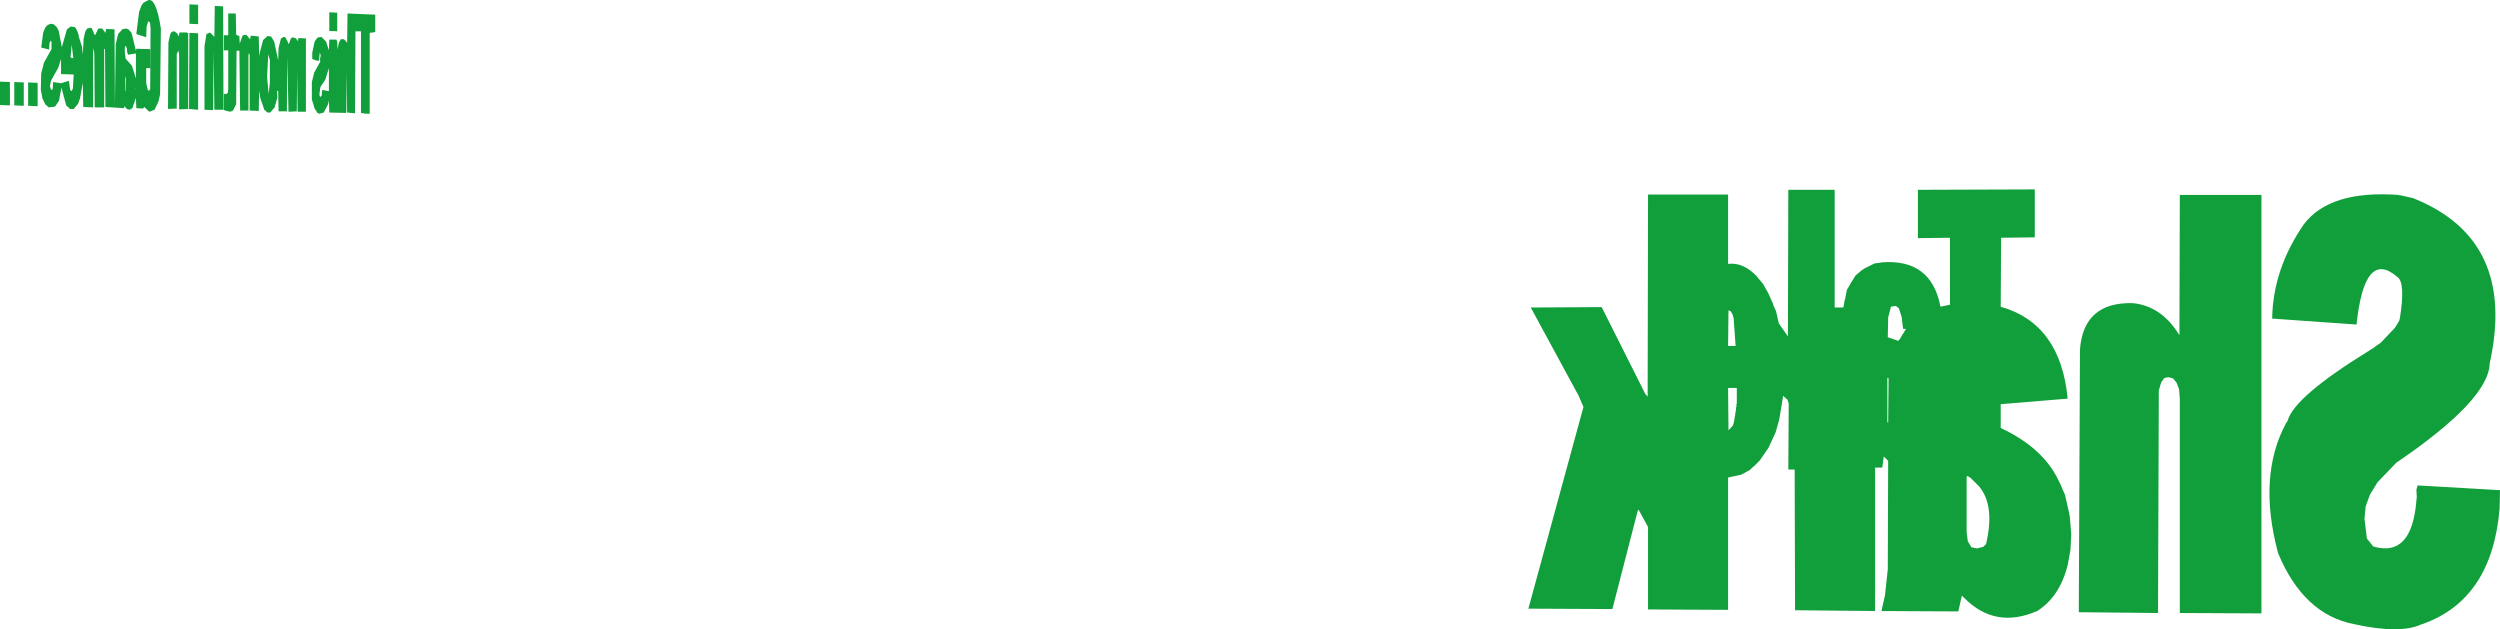
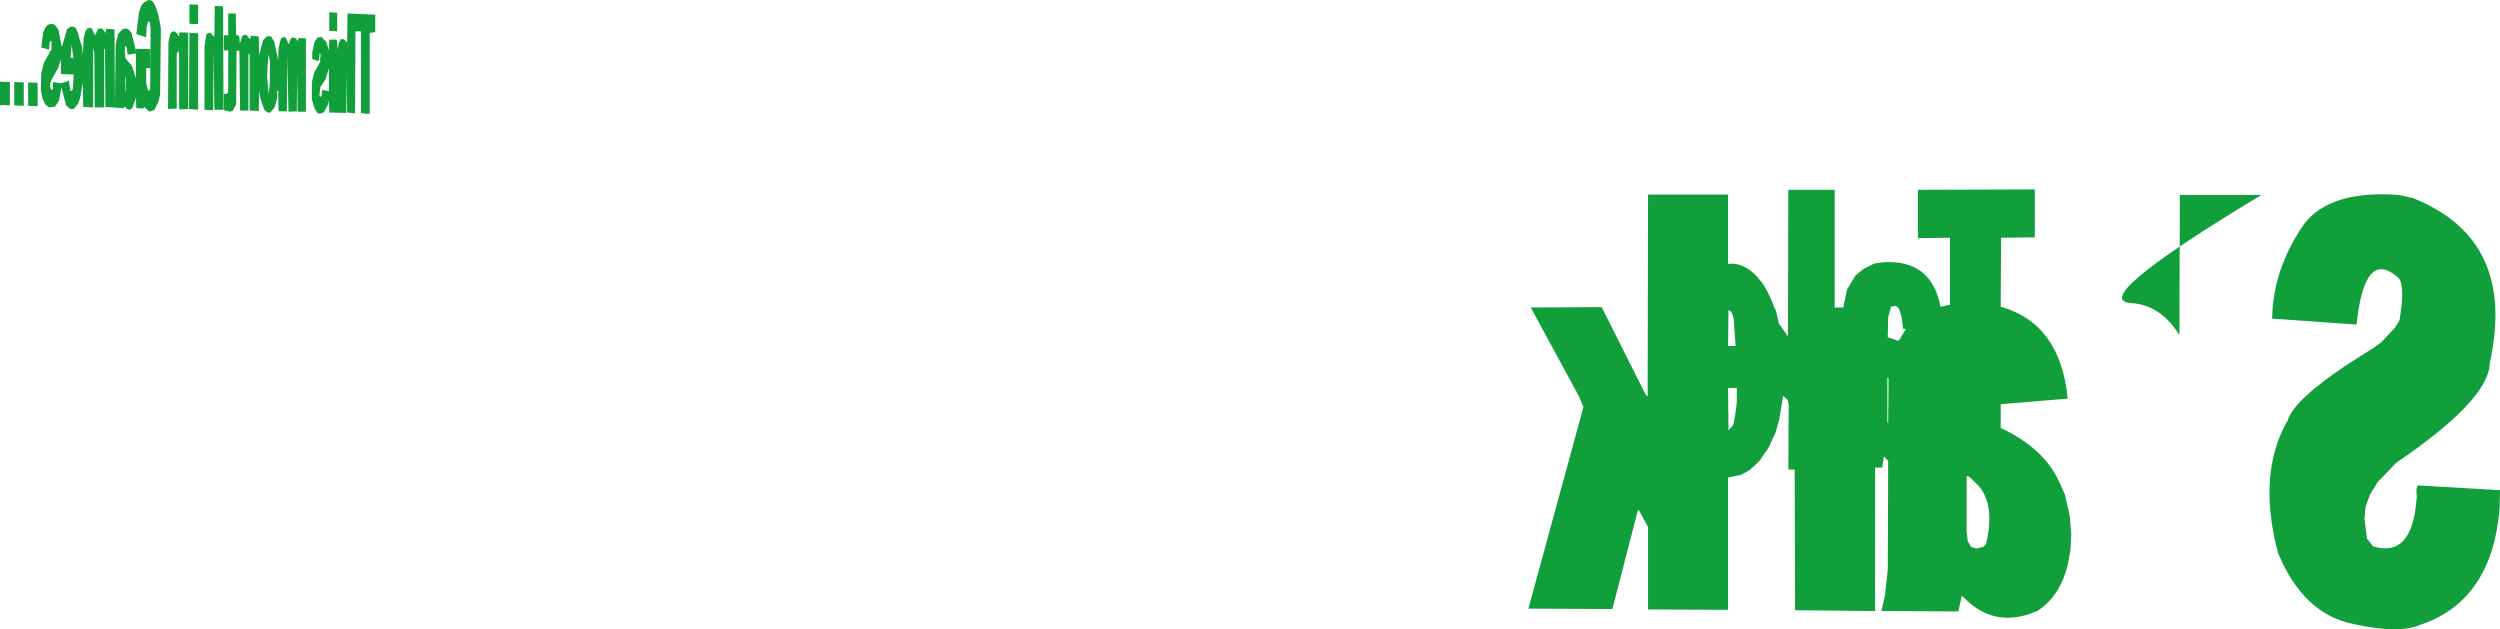
<svg xmlns="http://www.w3.org/2000/svg" height="79.4px" width="315.45px">
  <g transform="matrix(1.0, 0.0, 0.0, 1.0, -110.65, -276.9)">
-     <path d="M397.35 317.1 Q397.45 310.85 401.35 305.2 404.65 300.85 413.35 301.5 L413.45 301.55 413.6 301.55 414.9 301.85 414.95 301.85 415.1 301.9 415.2 301.9 415.25 301.95 Q428.25 307.2 424.8 322.75 424.7 327.35 413.0 335.3 L410.65 337.75 409.7 339.3 409.25 340.5 409.25 340.55 409.15 340.8 409.0 342.35 409.3 344.8 409.3 344.85 409.35 344.9 410.1 345.85 Q414.95 347.3 415.55 340.1 L415.6 339.6 415.55 338.7 415.7 338.15 426.1 338.75 426.05 341.05 Q425.1 352.55 416.3 355.65 L416.25 355.65 Q413.55 356.95 407.65 355.65 401.3 354.4 398.1 346.7 395.5 337.0 399.1 330.3 L399.3 330.0 Q400.1 327.0 409.5 321.2 L409.55 321.2 409.65 321.1 410.05 320.85 410.1 320.85 410.25 320.7 411.05 320.15 412.85 318.25 413.4 317.35 413.4 317.3 413.45 317.15 Q414.2 312.55 413.15 311.85 409.0 308.25 408.0 317.85 L397.35 317.1 M396.0 301.5 L396.0 354.3 385.7 354.25 385.7 327.2 385.6 326.0 385.3 325.2 384.85 324.65 384.3 324.5 383.9 324.55 383.7 324.65 383.35 325.15 383.05 326.15 382.95 354.25 372.95 354.15 373.1 321.0 Q373.55 315.0 379.75 315.15 383.4 315.5 385.65 319.2 L385.7 301.5 396.0 301.5 M367.4 306.85 L363.15 306.9 363.1 315.6 Q370.65 317.75 371.55 327.2 L363.1 327.9 363.1 330.9 Q368.65 333.5 370.55 337.85 L370.6 337.9 370.65 338.0 370.65 338.05 370.75 338.25 370.75 338.3 371.2 339.3 371.75 341.7 371.75 341.85 371.8 341.9 372.0 344.3 371.9 346.3 371.55 348.2 Q370.55 352.2 367.7 354.0 362.4 356.3 358.5 352.35 L358.2 352.05 357.75 354.05 348.05 354.0 348.5 352.0 348.85 348.75 348.9 335.05 348.35 334.5 348.15 335.9 347.25 335.9 347.25 354.0 337.15 353.9 337.1 336.15 336.3 336.15 336.35 327.85 336.2 327.35 335.65 326.85 335.15 329.85 334.7 331.45 333.8 333.4 332.7 335.0 331.95 335.75 331.8 335.85 331.45 336.2 330.35 336.8 328.7 337.15 328.7 353.85 318.6 353.8 318.6 343.4 317.4 341.2 317.3 341.35 314.1 353.75 303.5 353.7 310.45 328.25 309.85 326.85 303.8 315.7 312.75 315.65 318.25 326.6 318.55 326.95 318.6 301.45 328.7 301.45 328.7 310.2 Q330.65 309.95 332.4 311.85 L332.45 311.95 332.5 312.0 333.1 312.7 333.75 313.85 333.75 313.9 333.8 313.95 334.2 314.85 334.2 314.9 334.25 314.95 334.25 315.0 334.3 315.05 334.45 315.5 334.75 316.15 335.1 317.7 336.25 319.35 336.3 300.85 342.15 300.85 342.15 315.7 343.25 315.7 343.4 314.8 343.45 314.75 343.45 314.7 343.7 313.45 344.0 312.95 344.05 312.9 344.05 312.85 344.1 312.8 344.1 312.75 344.55 312.05 344.55 312.0 344.65 311.9 344.65 311.85 344.7 311.8 344.75 311.7 344.8 311.65 345.5 311.05 345.95 310.75 347.15 310.15 347.85 310.05 347.95 310.05 348.0 310.0 348.15 310.0 Q354.35 309.55 355.5 315.6 L356.7 315.35 356.7 306.9 352.65 306.95 352.65 300.85 367.4 300.8 367.4 306.85 M348.85 330.25 L348.9 330.25 348.95 324.65 348.8 324.55 348.8 330.1 348.85 330.25 M329.8 327.8 L329.8 325.85 328.7 325.85 328.75 331.2 329.3 330.6 329.4 330.3 329.4 330.25 329.45 330.2 329.45 330.0 329.5 329.9 329.5 329.65 329.55 329.6 329.55 329.35 329.6 329.3 329.6 329.05 329.65 328.95 329.65 328.75 329.7 328.65 329.7 328.35 329.75 328.25 329.75 327.95 329.8 327.8 M328.75 316.05 L328.7 320.55 329.65 320.55 329.4 317.05 329.25 316.55 329.05 316.2 328.75 316.05 M348.9 316.95 L348.85 319.45 350.15 319.9 350.25 319.85 350.45 319.55 350.5 319.5 350.5 319.45 351.15 318.4 350.8 318.4 350.75 318.15 350.6 316.9 350.3 315.95 350.25 315.9 350.25 315.85 350.2 315.75 349.85 315.5 349.25 315.6 348.9 316.95 M358.8 337.05 L358.8 344.05 358.95 345.2 359.4 345.95 360.1 346.1 360.9 345.9 361.25 345.55 Q362.4 340.65 360.35 338.25 L359.3 337.2 358.9 336.95 358.8 337.05 M116.35 280.4 L116.65 280.05 117.05 279.9 117.4 279.95 117.8 280.3 118.05 280.75 118.45 282.85 119.1 280.6 119.55 280.25 120.05 280.3 120.25 280.5 120.55 281.2 120.55 281.25 120.6 281.55 121.0 282.8 121.1 283.8 121.2 281.8 121.4 280.9 121.65 280.5 122.1 280.4 122.25 280.5 122.55 281.2 122.65 281.35 123.05 280.5 123.55 280.5 123.95 281.05 124.05 280.55 125.1 280.6 125.15 290.2 125.25 282.5 125.55 281.2 126.05 280.65 126.05 280.6 126.55 280.5 126.85 280.6 127.25 281.05 127.8 283.3 127.85 283.05 129.6 283.1 129.6 285.5 129.1 285.5 129.1 287.4 129.3 288.25 129.45 288.35 129.6 288.15 129.65 280.5 129.6 279.95 129.55 279.7 129.35 279.6 129.15 280.25 129.1 281.6 127.85 281.2 128.2 278.4 128.5 277.6 128.75 277.25 129.2 277.0 Q130.3 276.3 130.95 280.5 L130.85 288.8 130.65 289.7 130.15 290.75 129.5 291.0 128.85 290.4 128.7 290.6 127.85 290.55 127.8 289.25 127.35 290.55 127.0 290.75 126.65 290.65 126.45 290.4 126.35 290.3 126.3 290.55 123.95 290.4 123.9 283.05 123.8 283.1 123.8 290.45 122.6 290.45 122.55 283.6 122.4 282.95 122.4 290.45 121.15 290.4 121.1 287.35 120.75 289.3 120.5 290.0 119.95 290.65 119.5 290.65 119.0 290.2 118.4 287.95 118.1 289.6 117.6 290.35 116.8 290.45 116.35 290.05 116.0 289.3 115.8 288.25 115.85 286.15 116.2 284.8 117.15 283.1 117.15 282.15 117.05 282.05 116.9 282.3 116.85 283.15 115.85 282.9 116.1 281.0 116.35 280.4 M119.7 282.55 L119.55 284.15 119.9 284.25 119.7 282.55 M110.65 290.15 L110.65 287.2 111.9 287.25 111.9 290.2 110.65 290.15 M118.35 287.4 L119.35 287.1 119.5 288.25 119.7 288.4 119.85 288.05 119.95 286.3 118.35 286.25 118.35 284.35 118.0 285.45 117.1 287.05 116.95 287.75 117.1 288.25 117.3 288.15 117.35 287.25 118.35 287.4 M134.55 277.45 L135.65 277.5 135.65 279.95 134.55 279.9 134.55 277.45 M137.75 277.65 L138.8 277.7 138.85 290.75 137.7 290.75 137.6 283.4 137.55 290.6 137.5 290.8 136.45 290.75 136.45 282.75 136.7 281.2 137.15 281.0 137.7 281.55 137.75 277.65 M112.45 287.25 L113.65 287.3 113.65 290.25 112.45 290.2 112.45 287.25 M114.2 287.3 L115.4 287.35 115.4 290.3 114.2 290.25 114.2 287.3 M134.4 281.1 L134.4 290.65 133.25 290.7 133.25 283.8 133.15 283.25 132.95 283.75 132.95 290.6 131.85 290.65 131.9 282.25 132.15 281.15 132.35 280.9 132.65 280.85 133.0 281.1 133.2 281.5 133.3 281.0 134.2 281.0 134.4 281.1 M135.65 281.1 L135.65 290.75 134.5 290.65 134.55 281.05 135.65 281.1 M140.45 281.3 L140.85 281.45 140.9 282.4 141.25 281.4 141.5 281.3 141.75 281.3 142.2 281.85 142.3 281.4 143.3 281.5 143.35 284.0 143.4 283.65 143.85 281.95 144.4 281.45 144.85 281.5 145.25 282.15 145.75 284.5 145.8 282.95 146.1 281.75 146.45 281.55 146.65 281.6 146.95 282.15 147.0 282.35 147.1 282.45 147.35 281.75 147.6 281.6 148.0 281.75 148.25 282.1 148.3 281.7 149.25 281.75 149.25 291.0 148.2 291.0 148.15 285.85 148.1 290.95 147.05 291.0 146.9 284.05 146.85 290.95 145.8 290.95 145.75 288.35 145.6 288.4 145.65 289.2 145.3 290.45 144.75 291.1 144.4 291.1 144.0 290.75 143.5 289.3 143.35 288.35 143.3 290.9 142.15 290.85 142.15 283.8 142.05 283.6 142.0 283.95 142.0 290.85 140.95 290.85 140.85 283.3 140.5 283.3 140.45 290.05 140.05 290.85 139.7 291.0 138.9 290.8 138.9 288.75 139.25 288.75 139.4 288.6 139.45 288.05 139.45 283.25 138.9 283.25 138.9 281.35 139.45 281.35 139.45 278.6 140.4 278.6 140.45 281.3 M126.4 283.55 L126.5 284.3 127.3 285.2 127.8 286.8 127.8 283.65 126.8 283.8 126.7 283.5 126.65 283.0 126.55 282.75 126.45 282.7 126.4 282.95 126.4 283.55 M156.2 280.85 L155.5 280.85 155.45 291.2 154.45 291.1 154.35 285.9 154.35 291.0 154.3 291.15 152.2 291.1 152.15 289.55 152.05 290.05 151.5 291.1 150.95 291.25 150.7 291.15 150.5 290.8 150.4 290.7 150.4 290.65 150.35 290.6 150.0 289.45 150.0 287.25 150.3 286.05 151.1 284.6 151.0 284.55 151.1 283.95 151.1 283.8 151.0 283.55 150.9 284.55 150.6 284.55 150.05 284.35 150.05 283.55 150.35 282.15 150.7 281.65 151.2 281.55 151.8 282.15 152.15 283.25 152.2 281.9 153.1 281.9 153.2 282.15 153.25 283.15 153.4 282.3 153.65 281.85 154.05 281.85 154.35 282.15 154.45 282.35 154.5 278.6 158.0 278.75 158.0 280.95 157.3 281.05 157.3 291.25 156.8 291.25 156.2 291.15 156.2 280.85 M126.55 286.9 L126.45 286.45 126.5 288.4 126.55 288.4 126.55 286.9 M127.8 288.0 L127.75 288.05 127.8 288.1 127.8 288.0 M153.2 280.85 L152.2 280.8 152.2 278.45 153.2 278.5 153.2 280.85 M151.1 287.85 L151.05 288.0 151.05 288.05 150.95 288.85 151.05 289.15 151.25 288.95 151.3 288.25 152.15 288.4 152.15 285.5 151.7 286.95 151.1 287.85 M144.7 284.5 L144.5 283.75 144.35 286.6 144.55 288.75 144.7 287.35 144.7 284.5 M148.15 285.85 L148.1 284.1 148.15 285.85" fill="#119f3b" fill-rule="evenodd" stroke="none" />
+     <path d="M397.35 317.1 Q397.45 310.85 401.35 305.2 404.65 300.85 413.35 301.5 L413.45 301.55 413.6 301.55 414.9 301.85 414.95 301.85 415.1 301.9 415.2 301.9 415.25 301.95 Q428.25 307.2 424.8 322.75 424.7 327.35 413.0 335.3 L410.65 337.75 409.7 339.3 409.25 340.5 409.25 340.55 409.15 340.8 409.0 342.35 409.3 344.8 409.3 344.85 409.35 344.9 410.1 345.85 Q414.95 347.3 415.55 340.1 L415.6 339.6 415.55 338.7 415.7 338.15 426.1 338.75 426.05 341.05 Q425.1 352.55 416.3 355.65 L416.25 355.65 Q413.55 356.95 407.65 355.65 401.3 354.4 398.1 346.7 395.5 337.0 399.1 330.3 L399.3 330.0 Q400.1 327.0 409.5 321.2 L409.55 321.2 409.65 321.1 410.05 320.85 410.1 320.85 410.25 320.7 411.05 320.15 412.85 318.25 413.4 317.35 413.4 317.3 413.45 317.15 Q414.2 312.55 413.15 311.85 409.0 308.25 408.0 317.85 L397.35 317.1 M396.0 301.5 Q373.55 315.0 379.75 315.15 383.4 315.5 385.65 319.2 L385.7 301.5 396.0 301.5 M367.4 306.85 L363.15 306.9 363.1 315.6 Q370.65 317.75 371.55 327.2 L363.1 327.9 363.1 330.9 Q368.65 333.5 370.55 337.85 L370.6 337.9 370.65 338.0 370.65 338.05 370.75 338.25 370.75 338.3 371.2 339.3 371.75 341.7 371.75 341.85 371.8 341.9 372.0 344.3 371.9 346.3 371.55 348.2 Q370.55 352.2 367.7 354.0 362.4 356.3 358.5 352.35 L358.2 352.05 357.75 354.05 348.05 354.0 348.5 352.0 348.85 348.75 348.9 335.05 348.35 334.5 348.15 335.9 347.25 335.9 347.25 354.0 337.15 353.9 337.1 336.15 336.3 336.15 336.35 327.85 336.2 327.35 335.65 326.85 335.15 329.85 334.7 331.45 333.8 333.4 332.7 335.0 331.95 335.75 331.8 335.85 331.45 336.2 330.35 336.8 328.7 337.15 328.7 353.85 318.6 353.8 318.6 343.4 317.4 341.2 317.3 341.35 314.1 353.75 303.5 353.7 310.45 328.25 309.85 326.85 303.8 315.7 312.75 315.65 318.25 326.6 318.55 326.95 318.6 301.45 328.7 301.45 328.7 310.2 Q330.65 309.95 332.4 311.85 L332.45 311.95 332.5 312.0 333.1 312.7 333.75 313.85 333.75 313.9 333.8 313.95 334.2 314.85 334.2 314.9 334.25 314.95 334.25 315.0 334.3 315.05 334.45 315.5 334.75 316.15 335.1 317.7 336.25 319.35 336.3 300.85 342.15 300.85 342.15 315.7 343.25 315.7 343.4 314.8 343.45 314.75 343.45 314.7 343.7 313.45 344.0 312.95 344.05 312.9 344.05 312.85 344.1 312.8 344.1 312.75 344.55 312.05 344.55 312.0 344.65 311.9 344.65 311.85 344.7 311.8 344.75 311.7 344.8 311.65 345.5 311.05 345.95 310.75 347.15 310.15 347.85 310.05 347.95 310.05 348.0 310.0 348.15 310.0 Q354.35 309.55 355.5 315.6 L356.7 315.35 356.7 306.9 352.65 306.95 352.65 300.85 367.4 300.8 367.4 306.85 M348.85 330.25 L348.9 330.25 348.95 324.65 348.8 324.55 348.8 330.1 348.85 330.25 M329.8 327.8 L329.8 325.85 328.7 325.85 328.75 331.2 329.3 330.6 329.4 330.3 329.4 330.25 329.45 330.2 329.45 330.0 329.5 329.9 329.5 329.65 329.55 329.6 329.55 329.35 329.6 329.3 329.6 329.05 329.65 328.95 329.65 328.75 329.7 328.65 329.7 328.35 329.75 328.25 329.75 327.95 329.8 327.8 M328.75 316.05 L328.7 320.55 329.65 320.55 329.4 317.05 329.25 316.55 329.05 316.2 328.75 316.05 M348.9 316.95 L348.85 319.45 350.15 319.9 350.25 319.85 350.45 319.55 350.5 319.5 350.5 319.45 351.15 318.4 350.8 318.4 350.75 318.15 350.6 316.9 350.3 315.95 350.25 315.9 350.25 315.85 350.2 315.75 349.85 315.5 349.25 315.6 348.9 316.95 M358.8 337.05 L358.8 344.05 358.95 345.2 359.4 345.95 360.1 346.1 360.9 345.9 361.25 345.55 Q362.4 340.65 360.35 338.25 L359.3 337.2 358.9 336.95 358.8 337.05 M116.35 280.4 L116.65 280.05 117.05 279.9 117.4 279.95 117.8 280.3 118.05 280.75 118.45 282.85 119.1 280.6 119.55 280.25 120.05 280.3 120.25 280.5 120.55 281.2 120.55 281.25 120.6 281.55 121.0 282.8 121.1 283.8 121.2 281.8 121.4 280.9 121.65 280.5 122.1 280.4 122.25 280.5 122.55 281.2 122.65 281.35 123.05 280.5 123.55 280.5 123.95 281.05 124.05 280.55 125.1 280.6 125.15 290.2 125.25 282.5 125.55 281.2 126.05 280.65 126.05 280.6 126.55 280.5 126.85 280.6 127.25 281.05 127.8 283.3 127.85 283.05 129.6 283.1 129.6 285.5 129.1 285.5 129.1 287.4 129.3 288.25 129.45 288.35 129.6 288.15 129.65 280.5 129.6 279.95 129.55 279.7 129.35 279.6 129.15 280.25 129.1 281.6 127.85 281.2 128.2 278.4 128.5 277.6 128.75 277.25 129.2 277.0 Q130.3 276.3 130.95 280.5 L130.85 288.8 130.65 289.7 130.15 290.75 129.5 291.0 128.85 290.4 128.7 290.6 127.85 290.55 127.8 289.25 127.35 290.55 127.0 290.75 126.65 290.65 126.45 290.4 126.35 290.3 126.3 290.55 123.95 290.4 123.9 283.05 123.8 283.1 123.8 290.45 122.6 290.45 122.55 283.6 122.4 282.95 122.4 290.45 121.15 290.4 121.1 287.35 120.75 289.3 120.5 290.0 119.95 290.65 119.5 290.65 119.0 290.2 118.4 287.95 118.1 289.6 117.6 290.35 116.8 290.45 116.35 290.05 116.0 289.3 115.8 288.25 115.85 286.15 116.2 284.8 117.15 283.1 117.15 282.15 117.05 282.05 116.9 282.3 116.85 283.15 115.85 282.9 116.1 281.0 116.35 280.4 M119.7 282.55 L119.55 284.15 119.9 284.25 119.7 282.55 M110.65 290.15 L110.65 287.2 111.9 287.25 111.9 290.2 110.65 290.15 M118.35 287.4 L119.35 287.1 119.5 288.25 119.7 288.4 119.85 288.05 119.95 286.3 118.35 286.25 118.35 284.35 118.0 285.45 117.1 287.05 116.95 287.75 117.1 288.25 117.3 288.15 117.35 287.25 118.35 287.4 M134.55 277.45 L135.65 277.5 135.65 279.95 134.55 279.9 134.55 277.45 M137.75 277.65 L138.8 277.7 138.85 290.75 137.7 290.75 137.6 283.4 137.55 290.6 137.5 290.8 136.45 290.75 136.45 282.75 136.7 281.2 137.15 281.0 137.7 281.55 137.75 277.65 M112.45 287.25 L113.65 287.3 113.65 290.25 112.45 290.2 112.45 287.25 M114.2 287.3 L115.4 287.35 115.4 290.3 114.2 290.25 114.2 287.3 M134.4 281.1 L134.4 290.65 133.25 290.7 133.25 283.8 133.15 283.25 132.95 283.75 132.95 290.6 131.85 290.65 131.9 282.25 132.15 281.15 132.35 280.9 132.65 280.85 133.0 281.1 133.2 281.5 133.3 281.0 134.2 281.0 134.4 281.1 M135.65 281.1 L135.65 290.75 134.5 290.65 134.55 281.05 135.65 281.1 M140.45 281.3 L140.85 281.45 140.9 282.4 141.25 281.4 141.5 281.3 141.75 281.3 142.2 281.85 142.3 281.4 143.3 281.5 143.35 284.0 143.4 283.65 143.85 281.95 144.4 281.45 144.85 281.5 145.25 282.15 145.75 284.5 145.8 282.95 146.1 281.75 146.45 281.55 146.65 281.6 146.95 282.15 147.0 282.35 147.1 282.45 147.35 281.75 147.6 281.6 148.0 281.75 148.25 282.1 148.3 281.7 149.25 281.75 149.25 291.0 148.2 291.0 148.15 285.85 148.1 290.95 147.05 291.0 146.9 284.05 146.85 290.95 145.8 290.95 145.75 288.35 145.6 288.4 145.65 289.2 145.3 290.45 144.75 291.1 144.4 291.1 144.0 290.75 143.5 289.3 143.35 288.35 143.3 290.9 142.15 290.85 142.15 283.8 142.05 283.6 142.0 283.95 142.0 290.85 140.95 290.85 140.85 283.3 140.5 283.3 140.45 290.05 140.05 290.85 139.7 291.0 138.9 290.8 138.9 288.75 139.25 288.75 139.4 288.6 139.45 288.05 139.45 283.25 138.9 283.25 138.9 281.35 139.45 281.35 139.45 278.6 140.4 278.6 140.45 281.3 M126.4 283.55 L126.5 284.3 127.3 285.2 127.8 286.8 127.8 283.65 126.8 283.8 126.7 283.5 126.65 283.0 126.55 282.75 126.45 282.7 126.4 282.95 126.4 283.55 M156.2 280.85 L155.5 280.85 155.45 291.2 154.45 291.1 154.35 285.9 154.35 291.0 154.3 291.15 152.2 291.1 152.15 289.55 152.05 290.05 151.5 291.1 150.95 291.25 150.7 291.15 150.5 290.8 150.4 290.7 150.4 290.65 150.35 290.6 150.0 289.45 150.0 287.25 150.3 286.05 151.1 284.6 151.0 284.55 151.1 283.95 151.1 283.8 151.0 283.55 150.9 284.55 150.6 284.55 150.05 284.35 150.05 283.55 150.35 282.15 150.7 281.65 151.2 281.55 151.8 282.15 152.15 283.25 152.2 281.9 153.1 281.9 153.2 282.15 153.25 283.15 153.4 282.3 153.65 281.85 154.05 281.85 154.35 282.15 154.45 282.35 154.5 278.6 158.0 278.75 158.0 280.95 157.3 281.05 157.3 291.25 156.8 291.25 156.2 291.15 156.2 280.85 M126.55 286.9 L126.45 286.45 126.5 288.4 126.55 288.4 126.55 286.9 M127.8 288.0 L127.75 288.05 127.8 288.1 127.8 288.0 M153.2 280.85 L152.2 280.8 152.2 278.45 153.2 278.5 153.2 280.85 M151.1 287.85 L151.05 288.0 151.05 288.05 150.95 288.85 151.05 289.15 151.25 288.95 151.3 288.25 152.15 288.4 152.15 285.5 151.7 286.95 151.1 287.85 M144.7 284.5 L144.5 283.75 144.35 286.6 144.55 288.75 144.7 287.35 144.7 284.5 M148.15 285.85 L148.1 284.1 148.15 285.85" fill="#119f3b" fill-rule="evenodd" stroke="none" />
  </g>
</svg>